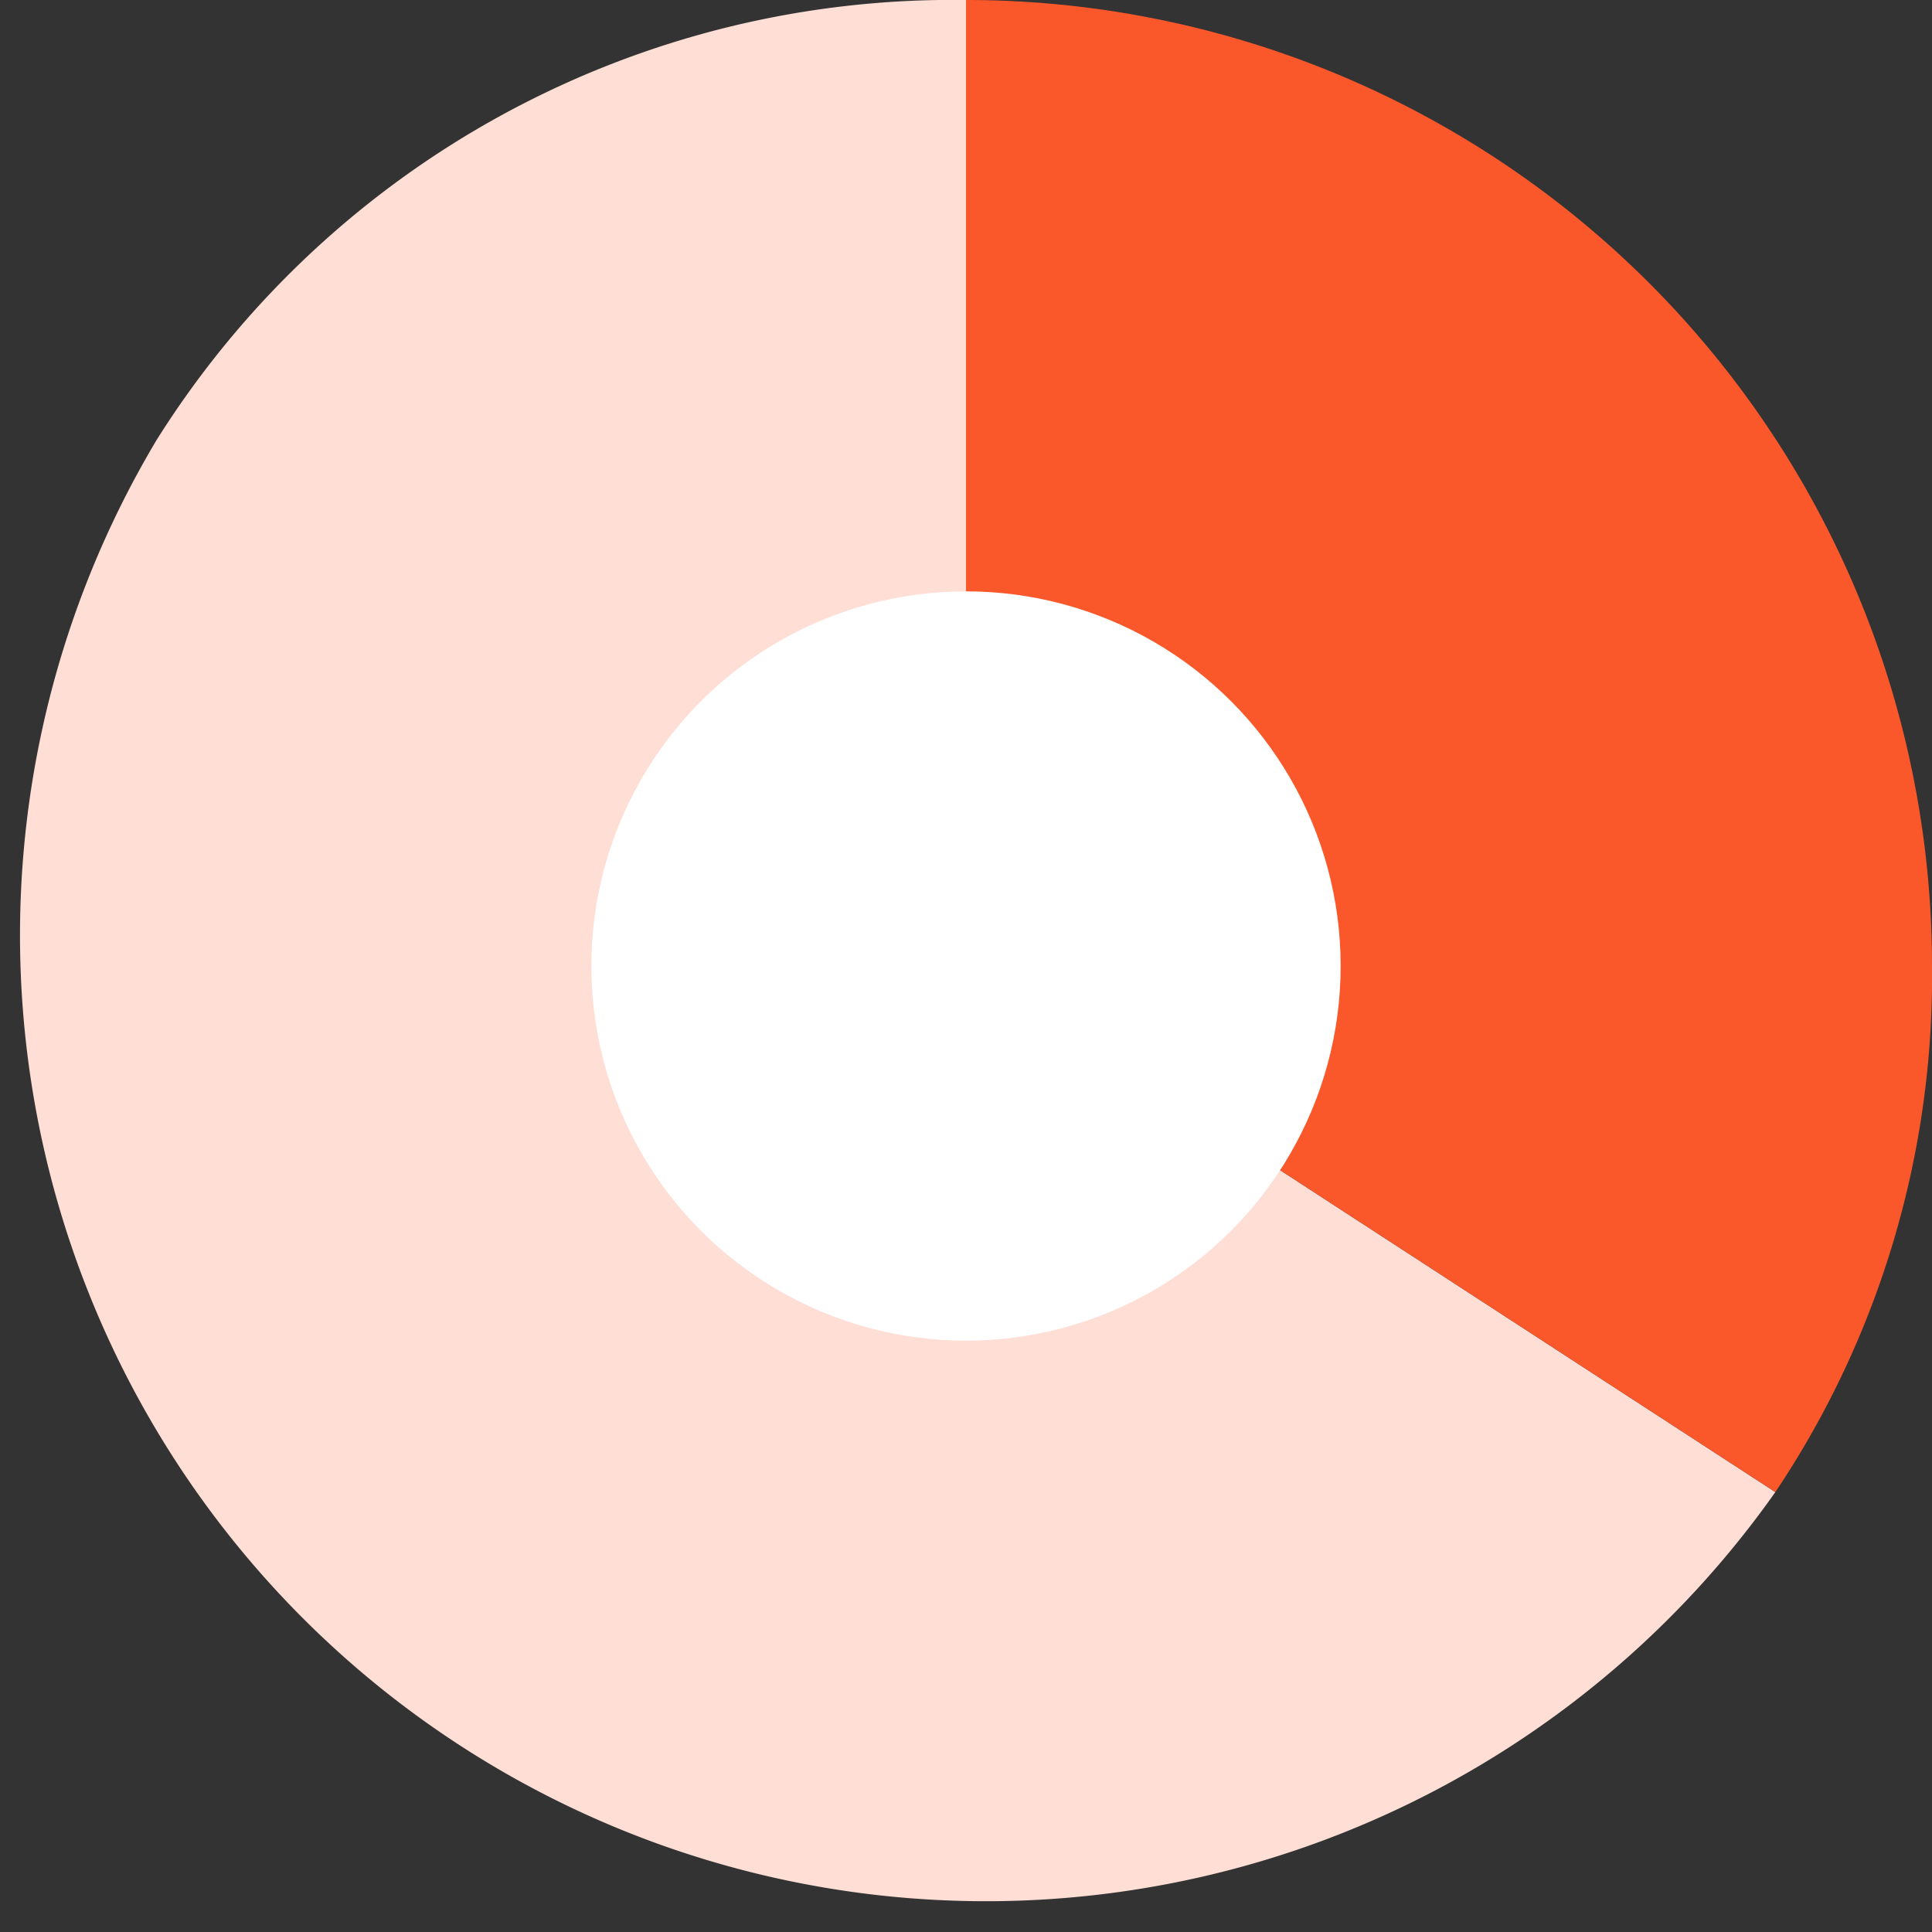
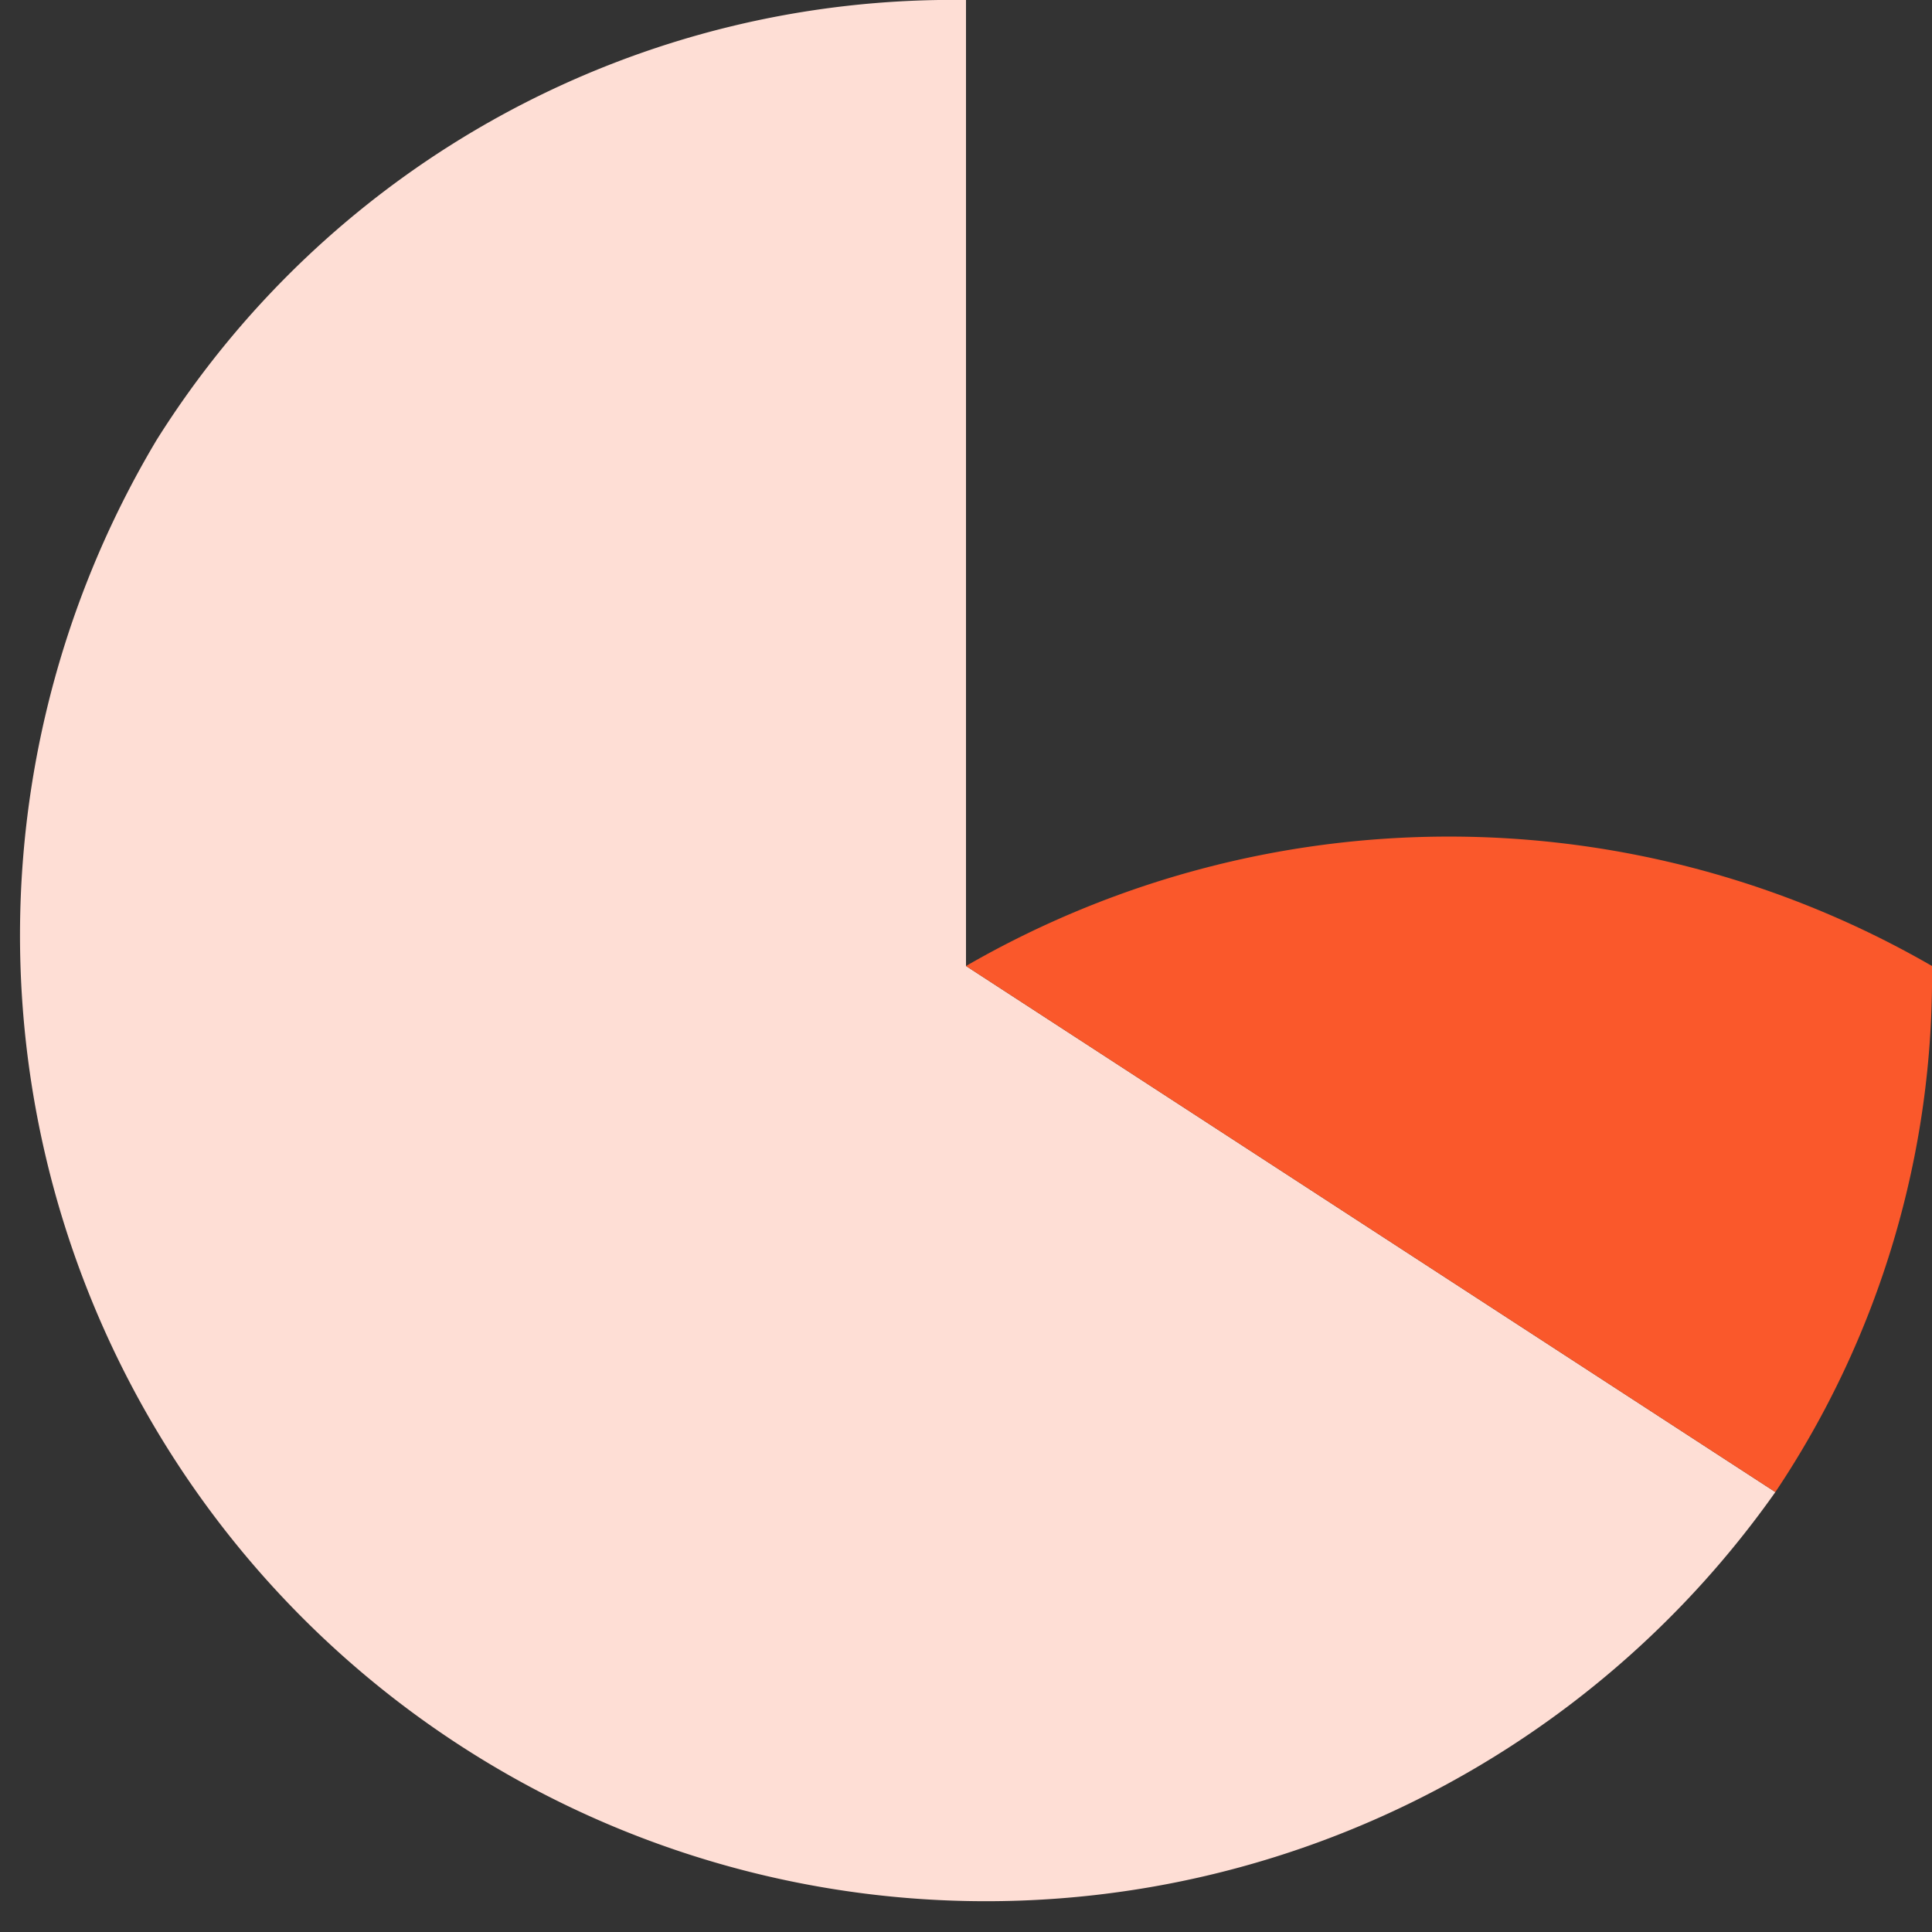
<svg xmlns="http://www.w3.org/2000/svg" viewBox="0 0 74 74">
  <rect x="0" y="0" width="74" height="74" fill="#333333" stroke="none" />
  <defs>
    <style>.cls-1{fill:#feded5;}.cls-2{fill:#fa582b;}.cls-3{fill:#fff;}</style>
  </defs>
  <g id="Layer_2" data-name="Layer 2">
    <g id="Layer_1-2" data-name="Layer 1">
      <path class="cls-1" d="M37,37,68,57.15A37,37,0,0,1,6,16.85,36,36,0,0,1,37,0Z" />
-       <path class="cls-2" d="M37,37V0A37,37,0,0,1,74,37a35.47,35.47,0,0,1-6,20.15Z" />
-       <circle class="cls-3" cx="37" cy="37" r="14.35" />
+       <path class="cls-2" d="M37,37A37,37,0,0,1,74,37a35.47,35.47,0,0,1-6,20.15Z" />
    </g>
  </g>
</svg>